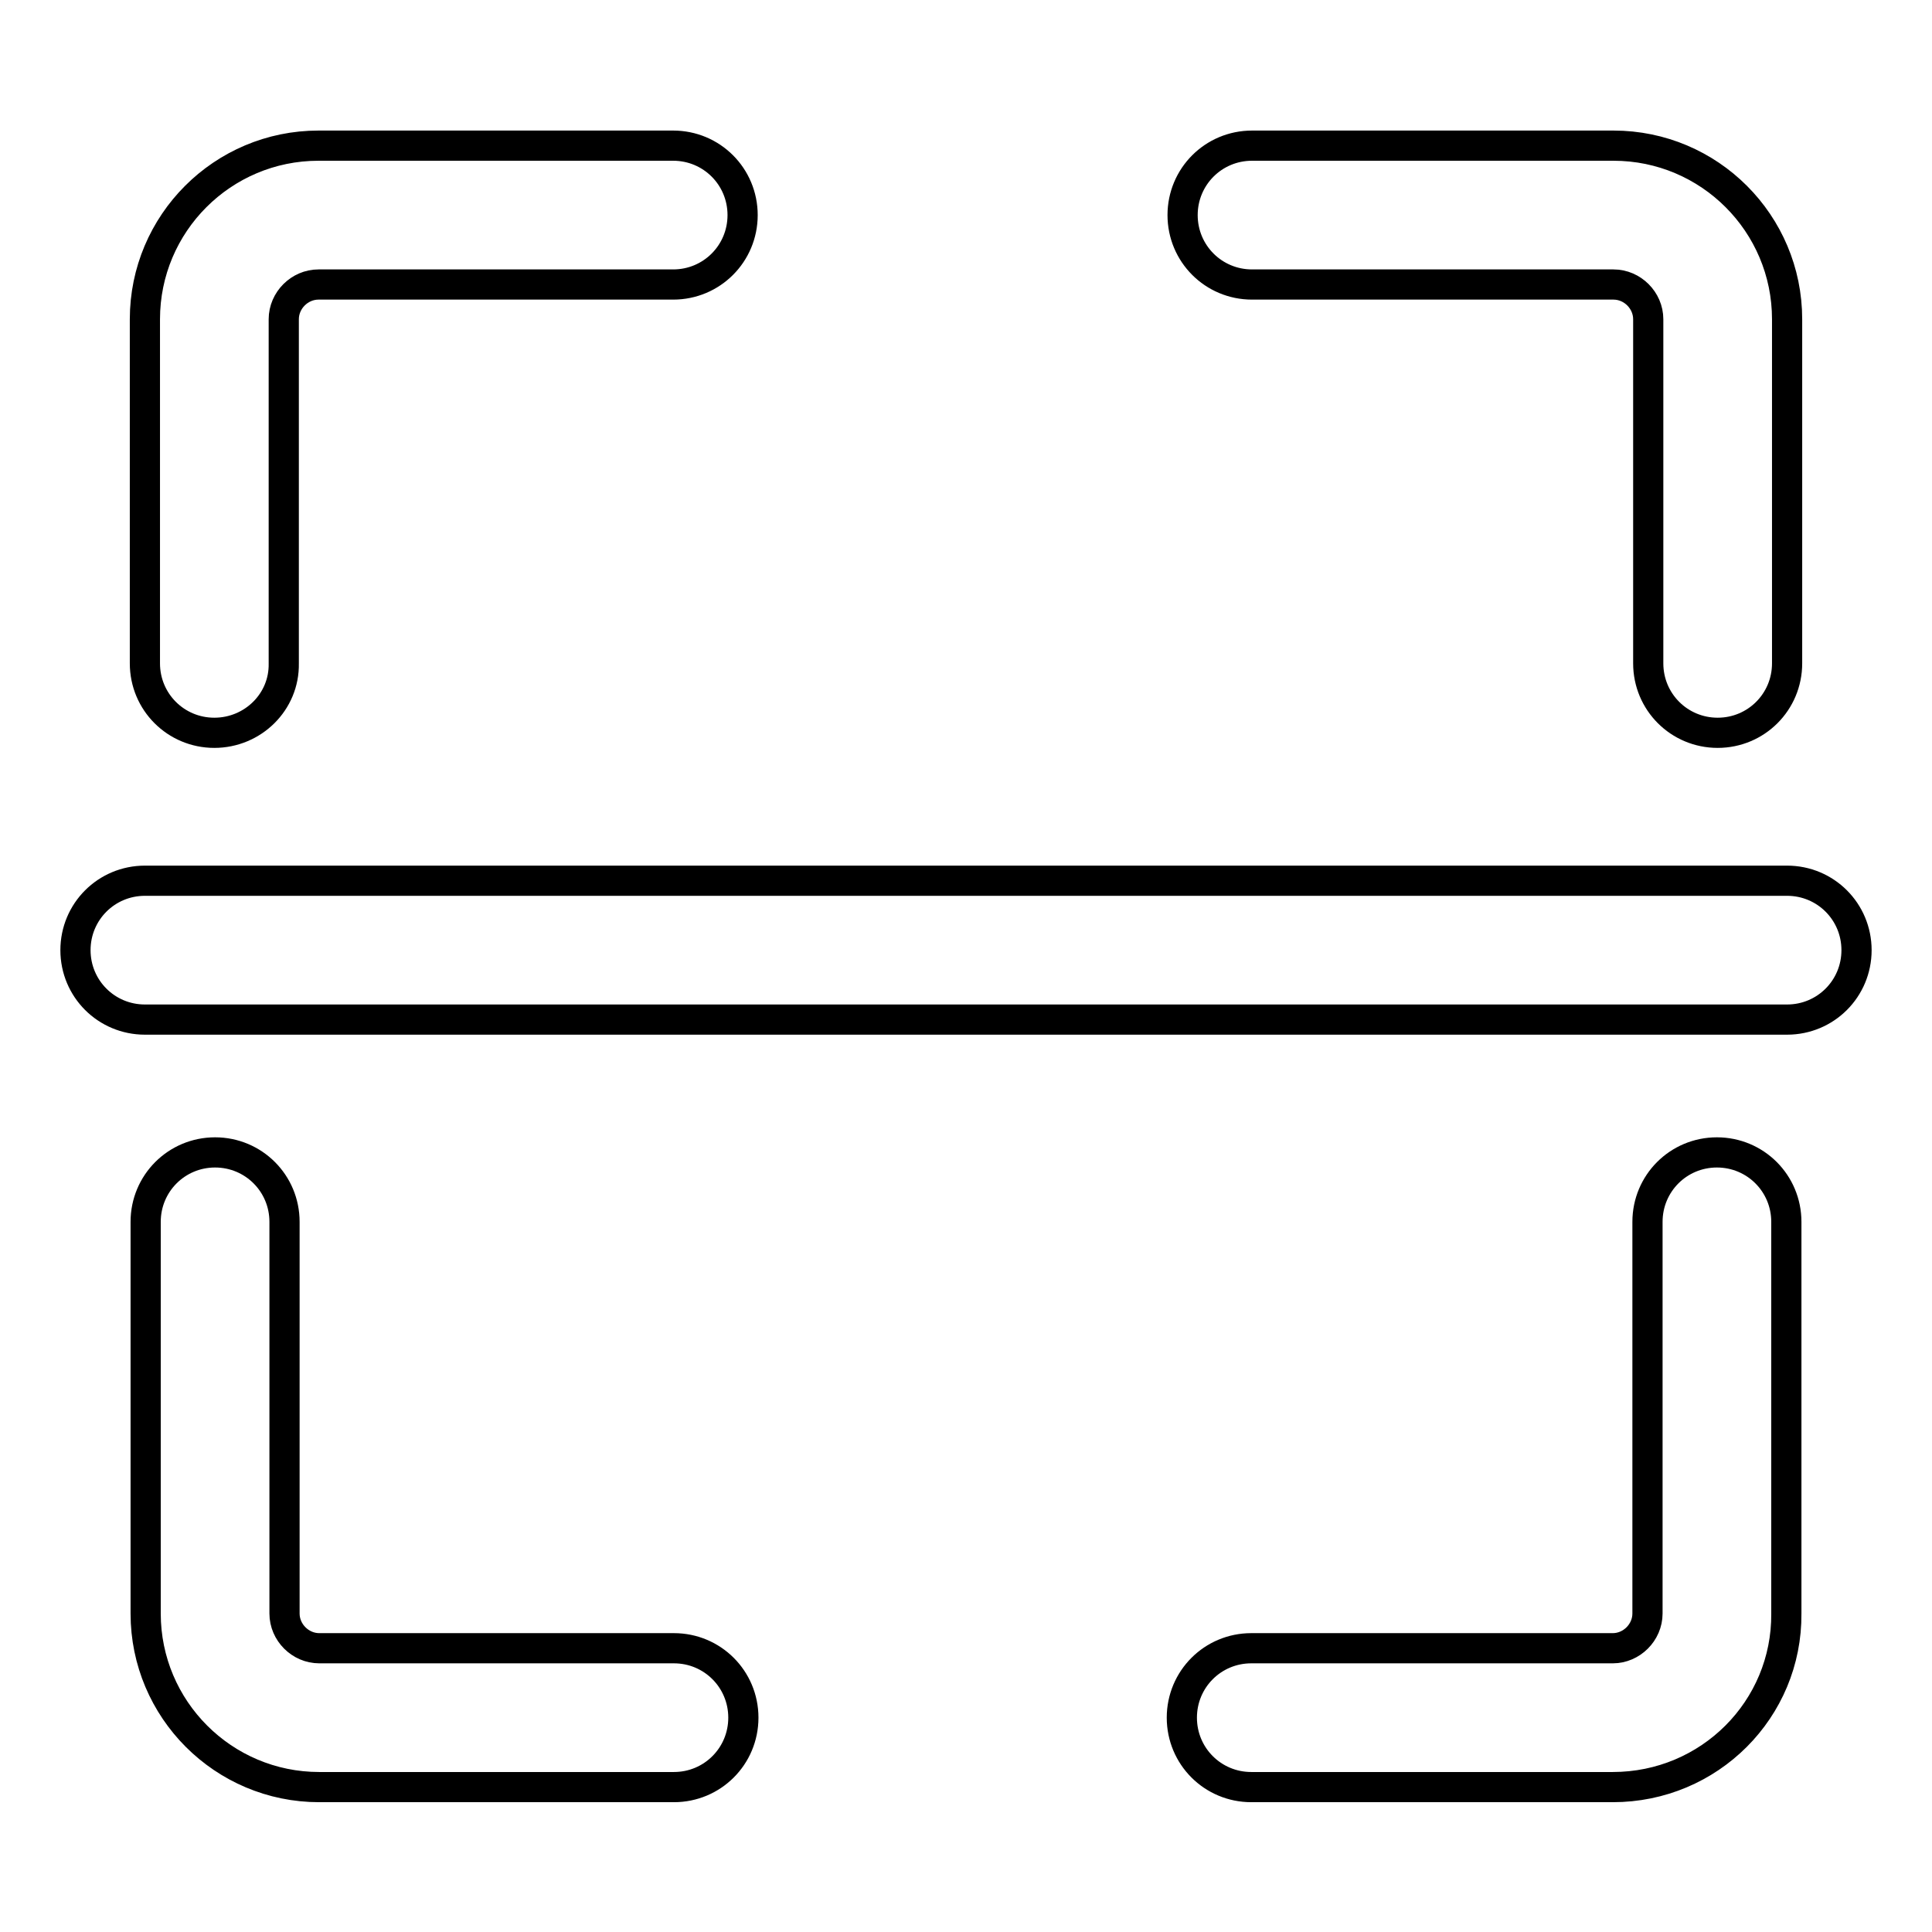
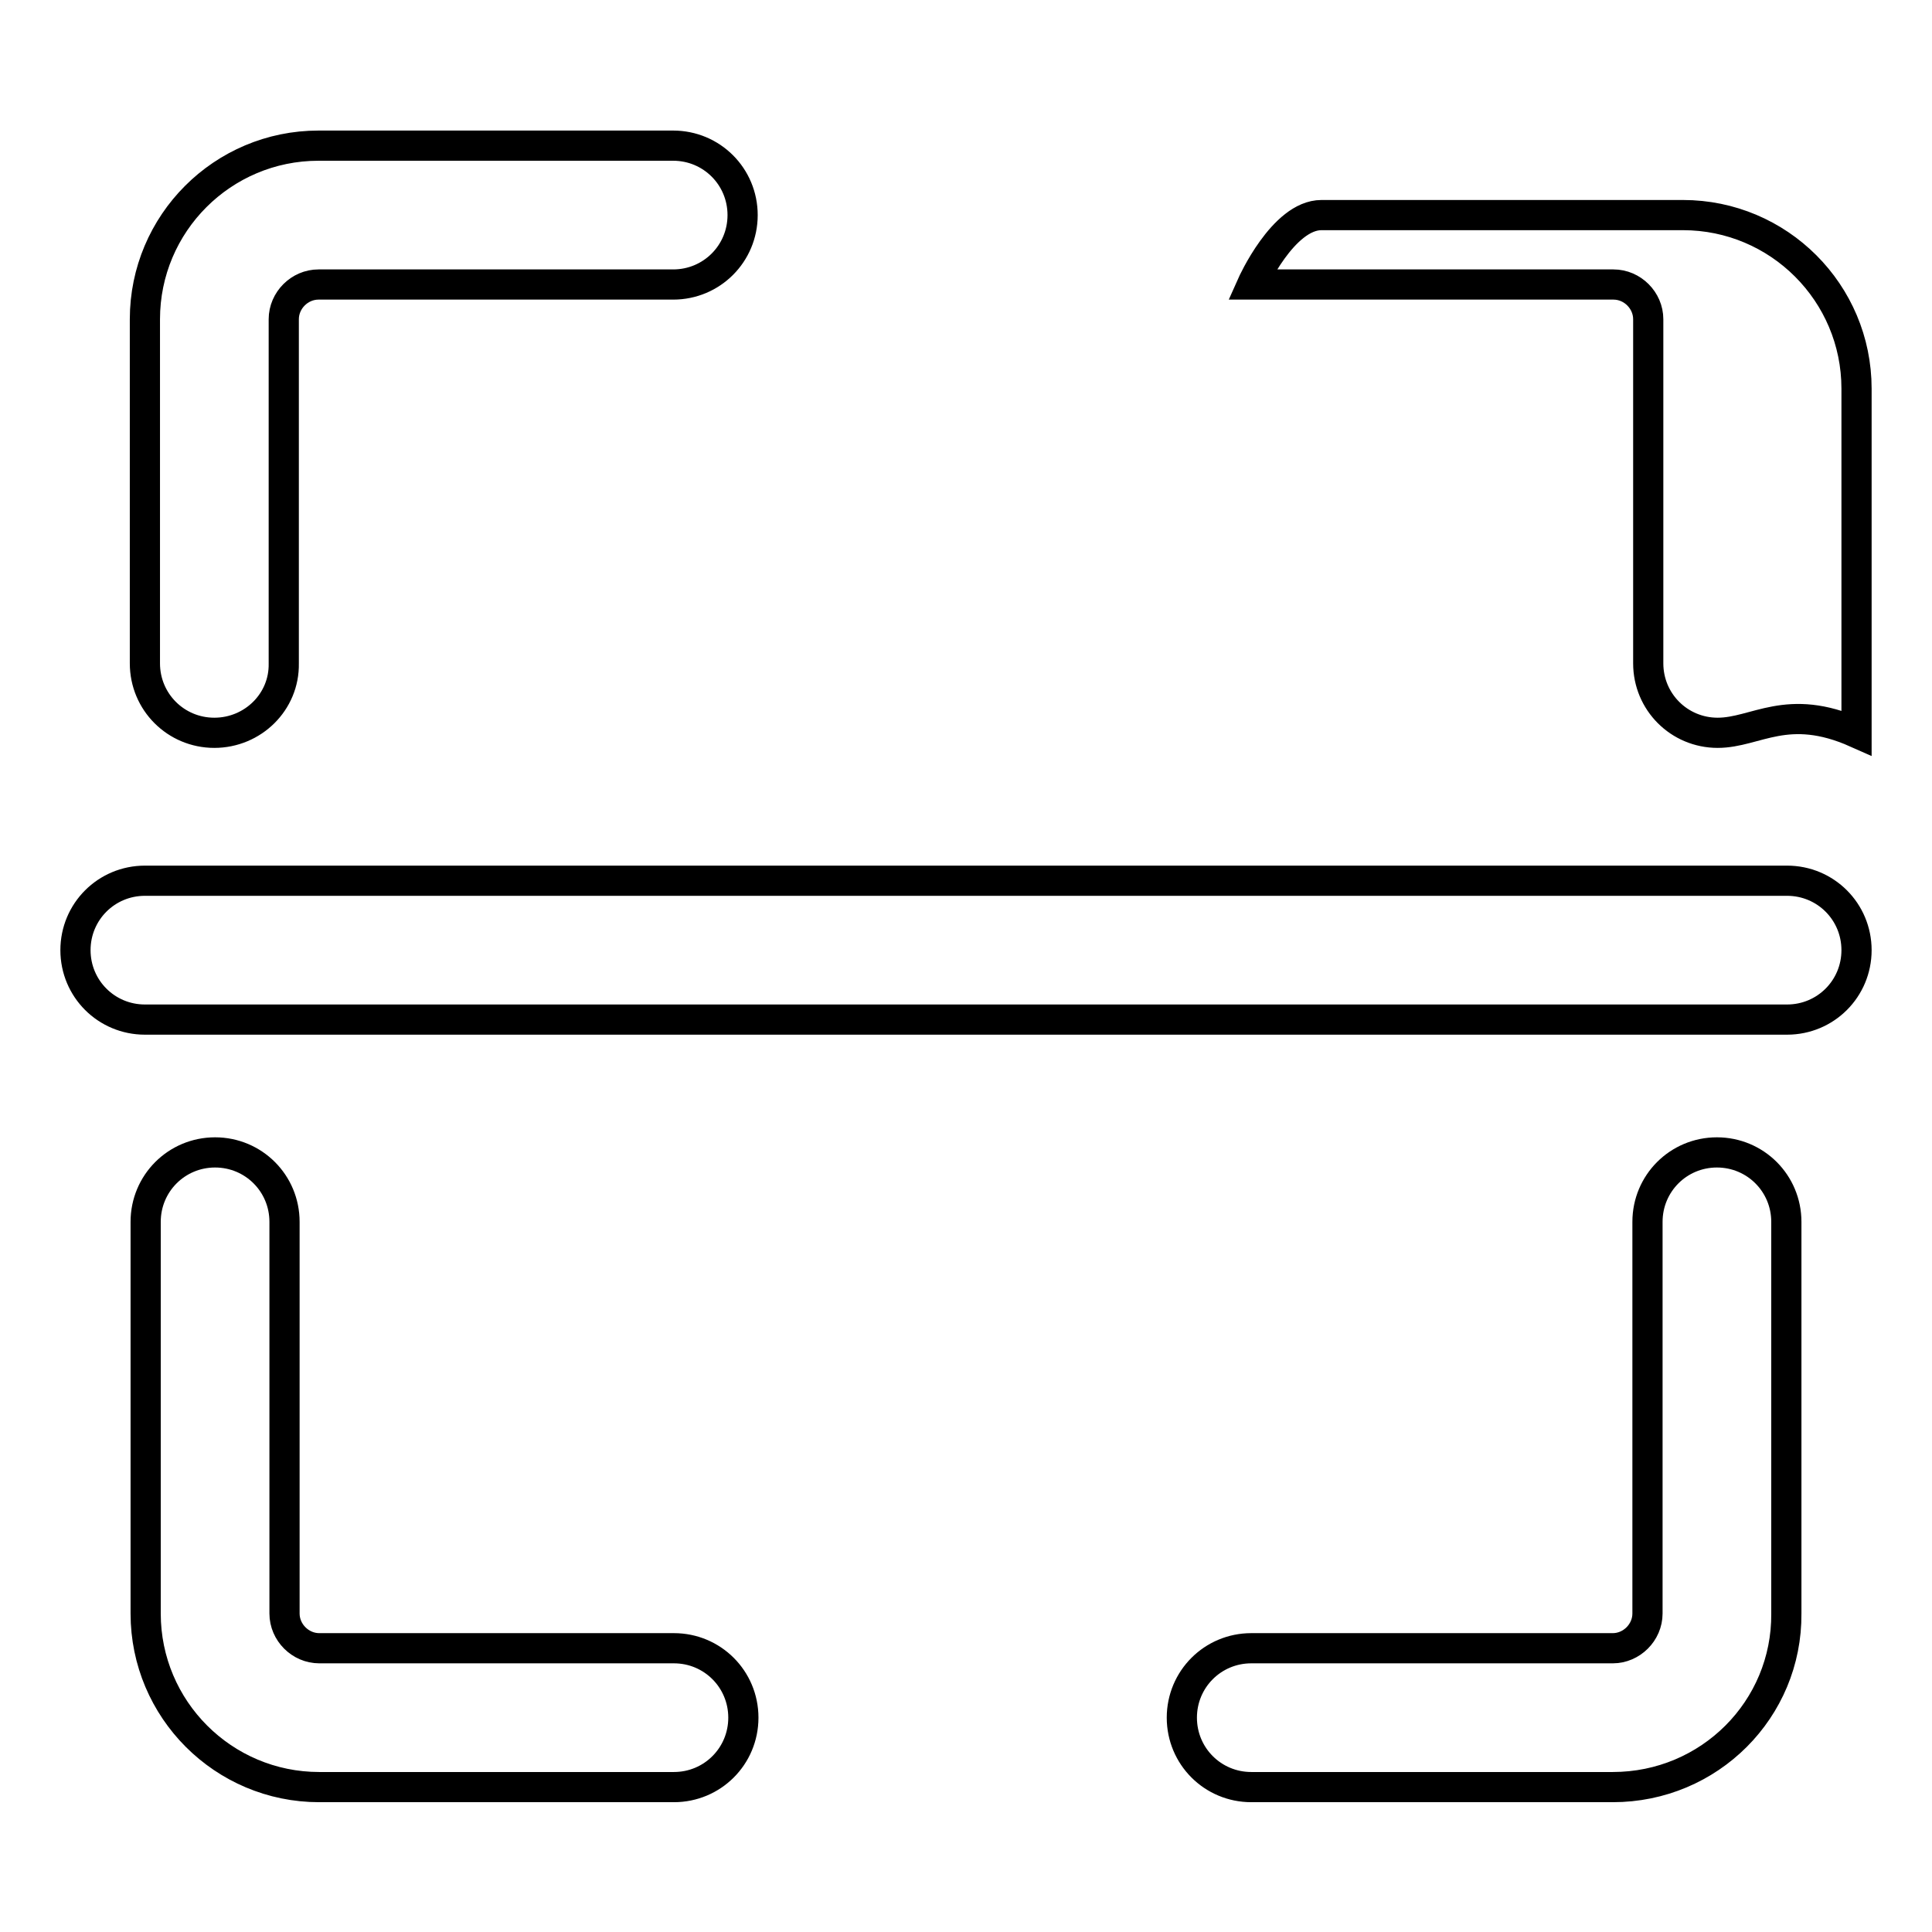
<svg xmlns="http://www.w3.org/2000/svg" version="1.1" x="0px" y="0px" viewBox="0 0 256 256" enable-background="new 0 0 256 256" xml:space="preserve">
  <g>
-     <path stroke-width="4" fill-opacity="0" stroke="#000000" d="M213.7,236.8h-47.9c-5.1,0-9.2-4.1-9.2-9.2c0-5.1,4.1-9.2,9.2-9.2h47.9c2.5,0,4.6-2.1,4.6-4.6l0,0v-51.9 c0-5.1,4.1-9.2,9.2-9.2s9.2,4.1,9.2,9.2v51.9C236.8,226.5,226.5,236.8,213.7,236.8L213.7,236.8z M227.6,97.1 c-5.1,0-9.2-4.1-9.2-9.2V42.3c0-2.5-2.1-4.6-4.6-4.6h-47.9c-5.1,0-9.2-4.1-9.2-9.2s4.1-9.2,9.2-9.2h47.9c12.7,0,23,10.3,23,23l0,0 v45.6C236.8,93,232.7,97.1,227.6,97.1L227.6,97.1z M28.4,97.1c-5.1,0-9.2-4.1-9.2-9.2l0,0V42.3c0-12.7,10.3-23,23-23h47 c5.1,0,9.2,4.1,9.2,9.2s-4.1,9.2-9.2,9.2h-47c-2.5,0-4.6,2.1-4.6,4.6l0,0v45.6C37.7,93,33.5,97.1,28.4,97.1z M89.3,236.8h-47 c-12.7,0-23-10.3-23-23v-51.9c0-5.1,4.1-9.2,9.2-9.2c5.1,0,9.2,4.1,9.2,9.2v51.9c0,2.5,2.1,4.6,4.6,4.6h47c5.1,0,9.2,4.1,9.2,9.2 C98.5,232.7,94.4,236.8,89.3,236.8z M236.8,135.1H19.2c-5.1,0-9.2-4.1-9.2-9.2c0-5.1,4.1-9.2,9.2-9.2h217.6c5.1,0,9.2,4.1,9.2,9.2 C246,131,241.9,135.1,236.8,135.1L236.8,135.1z" />
+     <path stroke-width="4" fill-opacity="0" stroke="#000000" d="M213.7,236.8h-47.9c-5.1,0-9.2-4.1-9.2-9.2c0-5.1,4.1-9.2,9.2-9.2h47.9c2.5,0,4.6-2.1,4.6-4.6l0,0v-51.9 c0-5.1,4.1-9.2,9.2-9.2s9.2,4.1,9.2,9.2v51.9C236.8,226.5,226.5,236.8,213.7,236.8L213.7,236.8z M227.6,97.1 c-5.1,0-9.2-4.1-9.2-9.2V42.3c0-2.5-2.1-4.6-4.6-4.6h-47.9s4.1-9.2,9.2-9.2h47.9c12.7,0,23,10.3,23,23l0,0 v45.6C236.8,93,232.7,97.1,227.6,97.1L227.6,97.1z M28.4,97.1c-5.1,0-9.2-4.1-9.2-9.2l0,0V42.3c0-12.7,10.3-23,23-23h47 c5.1,0,9.2,4.1,9.2,9.2s-4.1,9.2-9.2,9.2h-47c-2.5,0-4.6,2.1-4.6,4.6l0,0v45.6C37.7,93,33.5,97.1,28.4,97.1z M89.3,236.8h-47 c-12.7,0-23-10.3-23-23v-51.9c0-5.1,4.1-9.2,9.2-9.2c5.1,0,9.2,4.1,9.2,9.2v51.9c0,2.5,2.1,4.6,4.6,4.6h47c5.1,0,9.2,4.1,9.2,9.2 C98.5,232.7,94.4,236.8,89.3,236.8z M236.8,135.1H19.2c-5.1,0-9.2-4.1-9.2-9.2c0-5.1,4.1-9.2,9.2-9.2h217.6c5.1,0,9.2,4.1,9.2,9.2 C246,131,241.9,135.1,236.8,135.1L236.8,135.1z" />
  </g>
</svg>